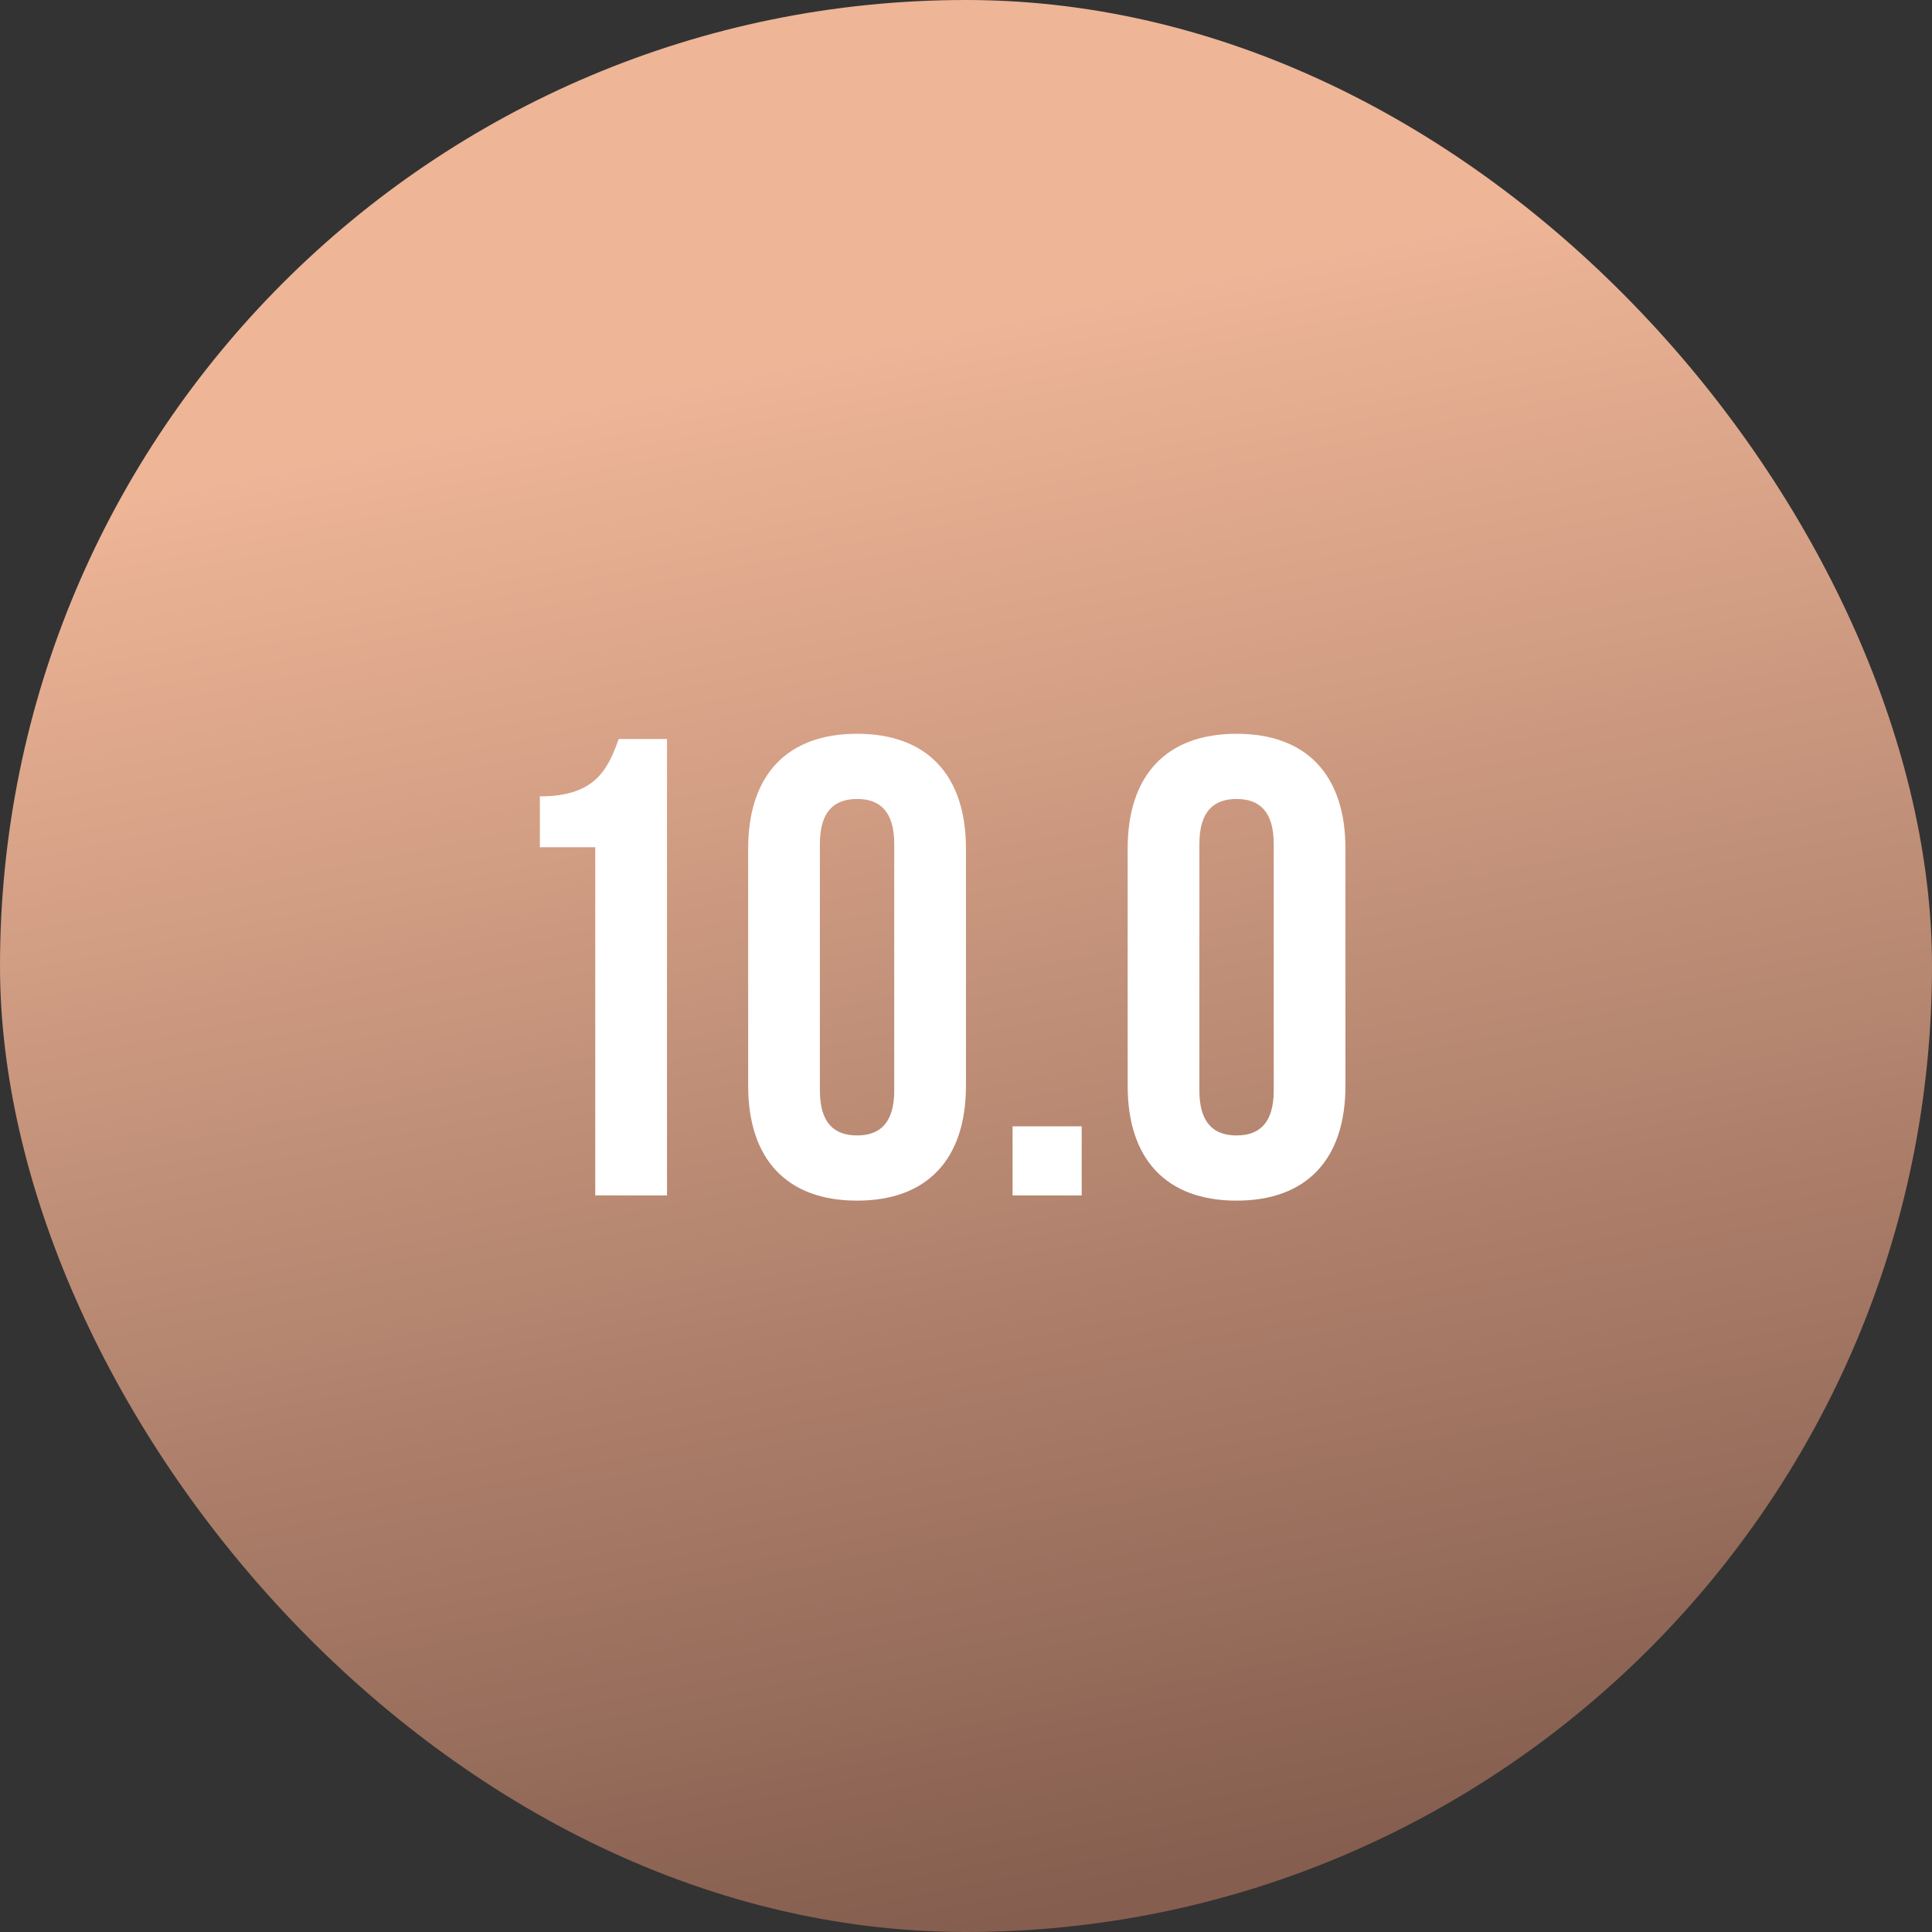
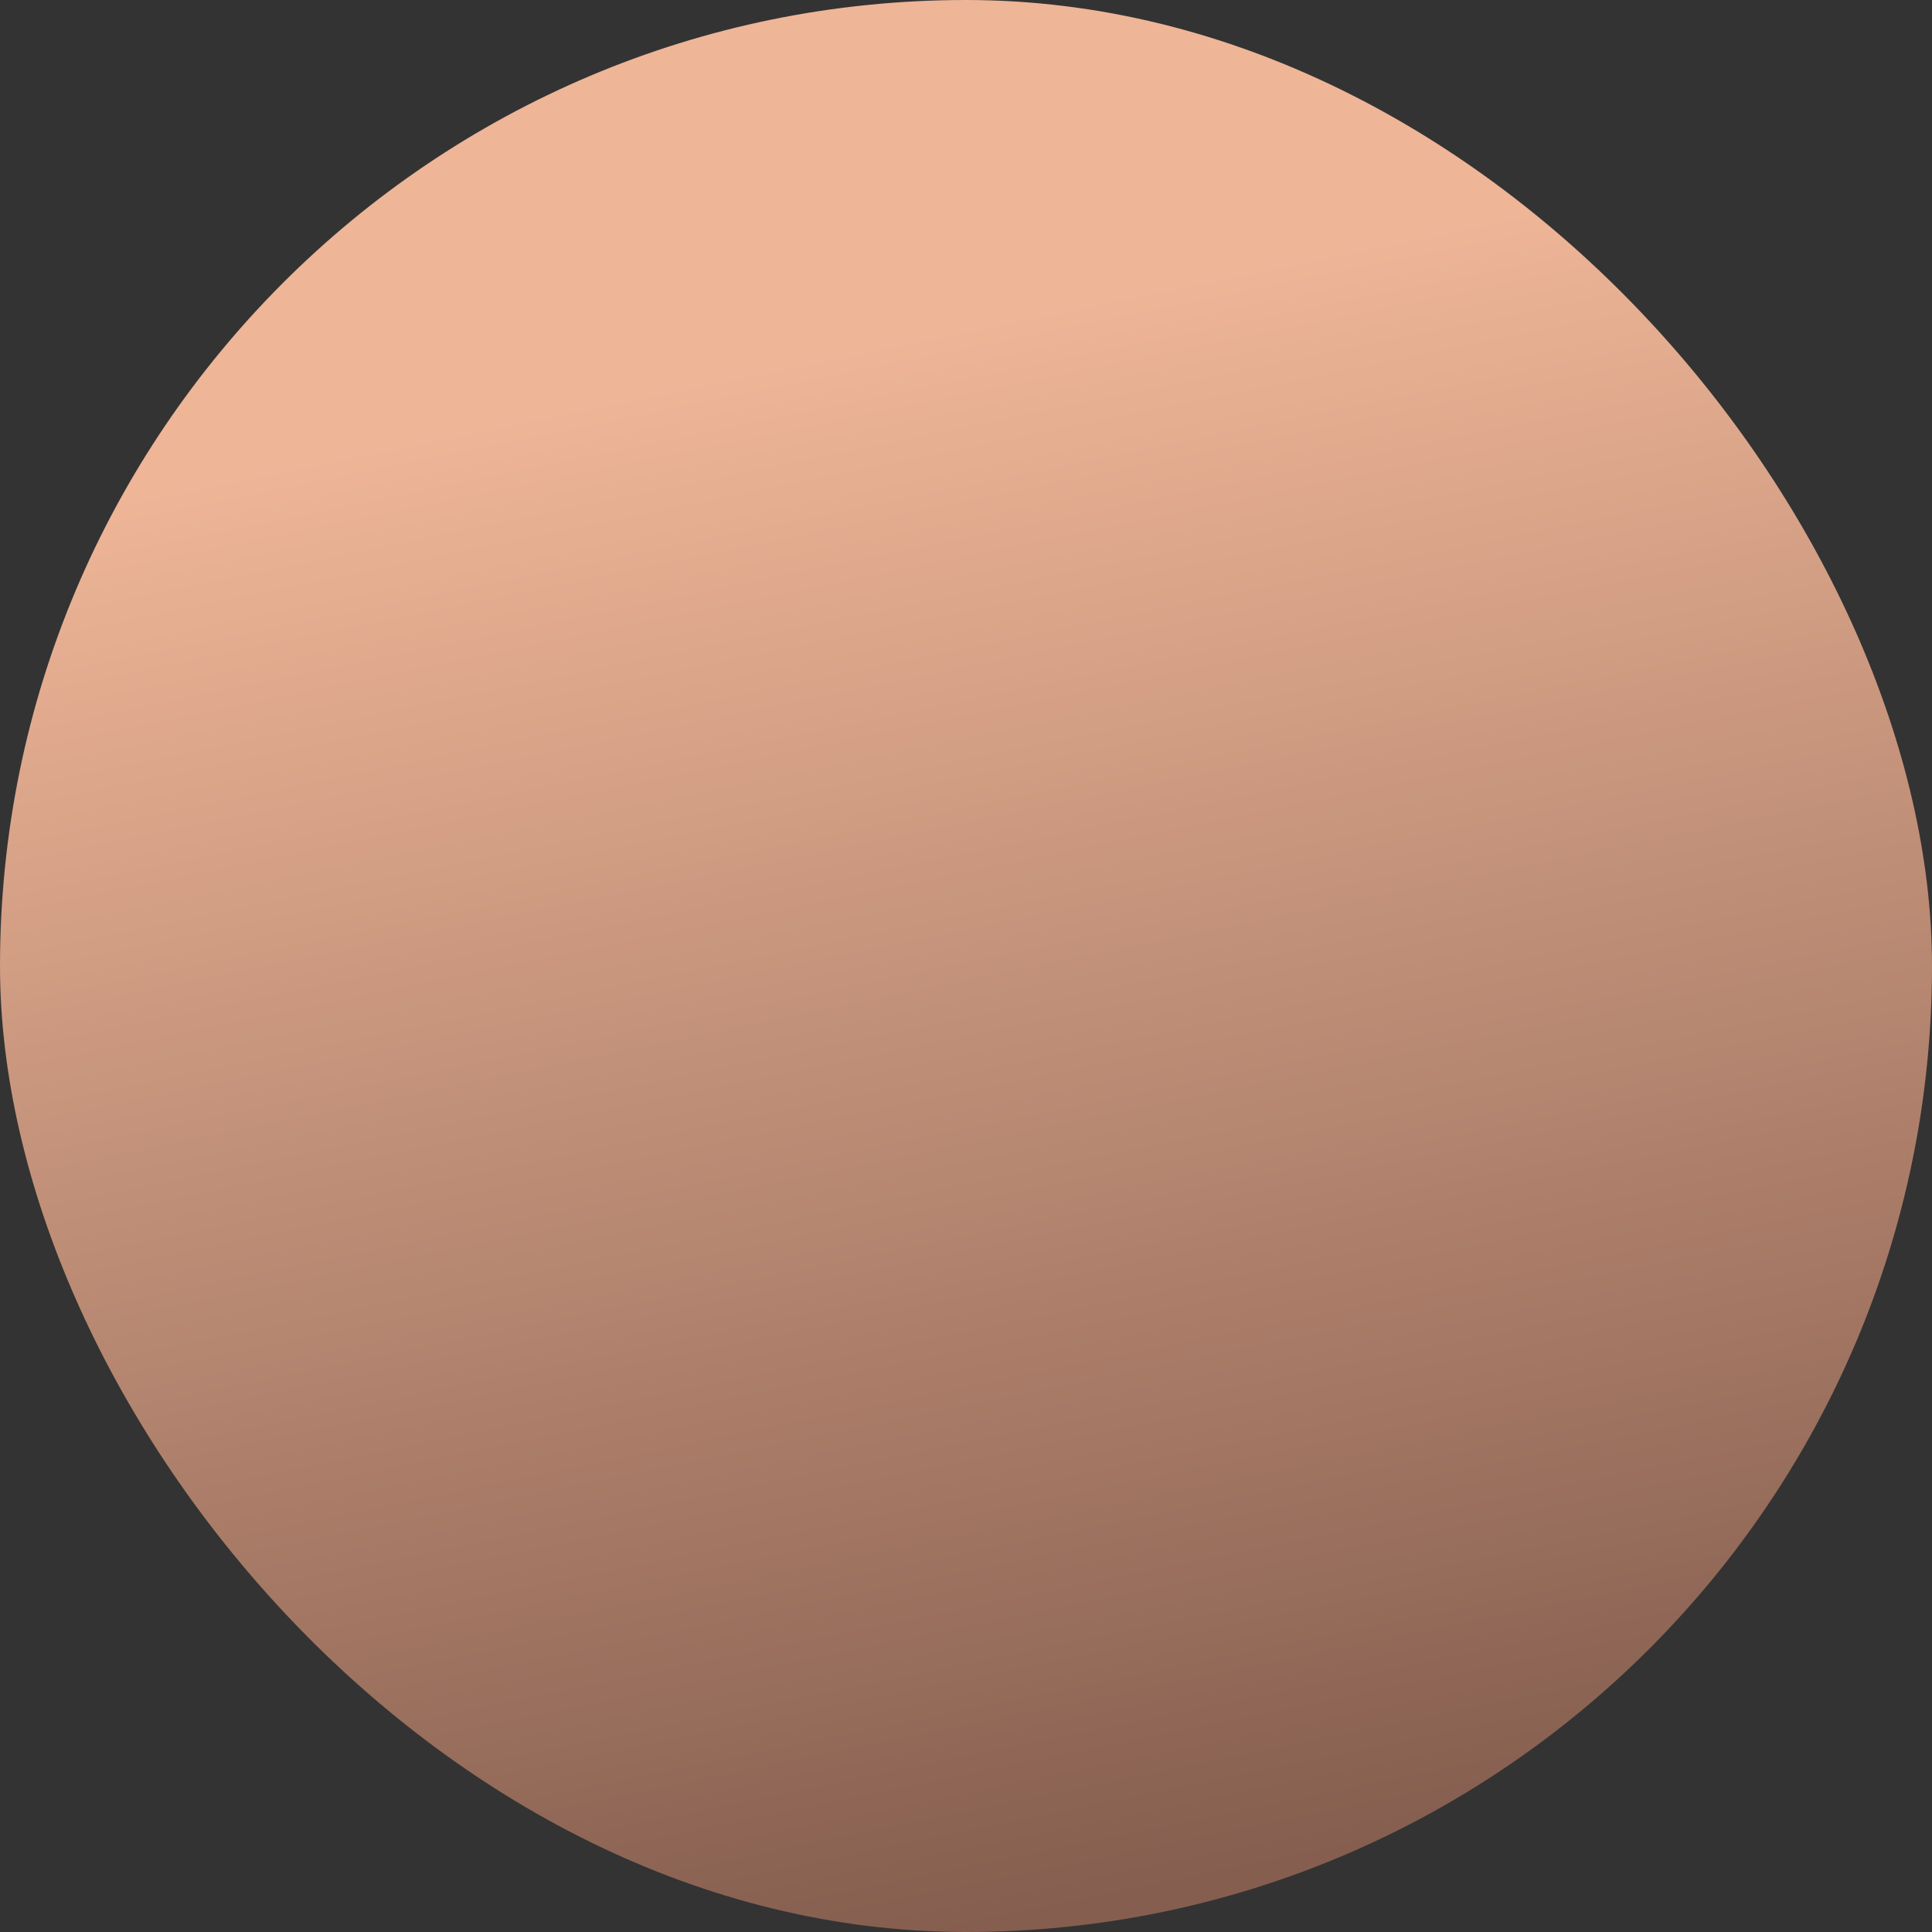
<svg xmlns="http://www.w3.org/2000/svg" width="80" height="80" viewBox="0 0 80 80" fill="none">
  <rect x="0" y="0" width="80" height="80" fill="#333333" stroke="none" />
  <rect width="80" height="80" rx="40" fill="url(#paint0_linear_4131_145)" />
-   <path d="M22.354 32.976C24.648 32.976 25.162 31.869 25.62 30.6H27.619V49.5H24.648V35.082H22.354V32.976ZM30.98 35.136C30.98 32.112 32.573 30.384 35.489 30.384C38.405 30.384 39.998 32.112 39.998 35.136V44.964C39.998 47.988 38.405 49.716 35.489 49.716C32.573 49.716 30.98 47.988 30.98 44.964V35.136ZM33.95 45.153C33.95 46.503 34.544 47.016 35.489 47.016C36.434 47.016 37.028 46.503 37.028 45.153V34.947C37.028 33.597 36.434 33.084 35.489 33.084C34.544 33.084 33.95 33.597 33.95 34.947V45.153ZM44.79 46.638V49.5H41.928V46.638H44.79ZM46.694 35.136C46.694 32.112 48.287 30.384 51.203 30.384C54.119 30.384 55.712 32.112 55.712 35.136V44.964C55.712 47.988 54.119 49.716 51.203 49.716C48.287 49.716 46.694 47.988 46.694 44.964V35.136ZM49.664 45.153C49.664 46.503 50.258 47.016 51.203 47.016C52.148 47.016 52.742 46.503 52.742 45.153V34.947C52.742 33.597 52.148 33.084 51.203 33.084C50.258 33.084 49.664 33.597 49.664 34.947V45.153Z" fill="white" />
  <defs>
    <linearGradient id="paint0_linear_4131_145" x1="67.692" y1="7.792" x2="80.784" y2="71.605" gradientUnits="userSpaceOnUse">
      <stop stop-color="#EEB597" />
      <stop offset="1" stop-color="#855E4F" />
    </linearGradient>
  </defs>
</svg>